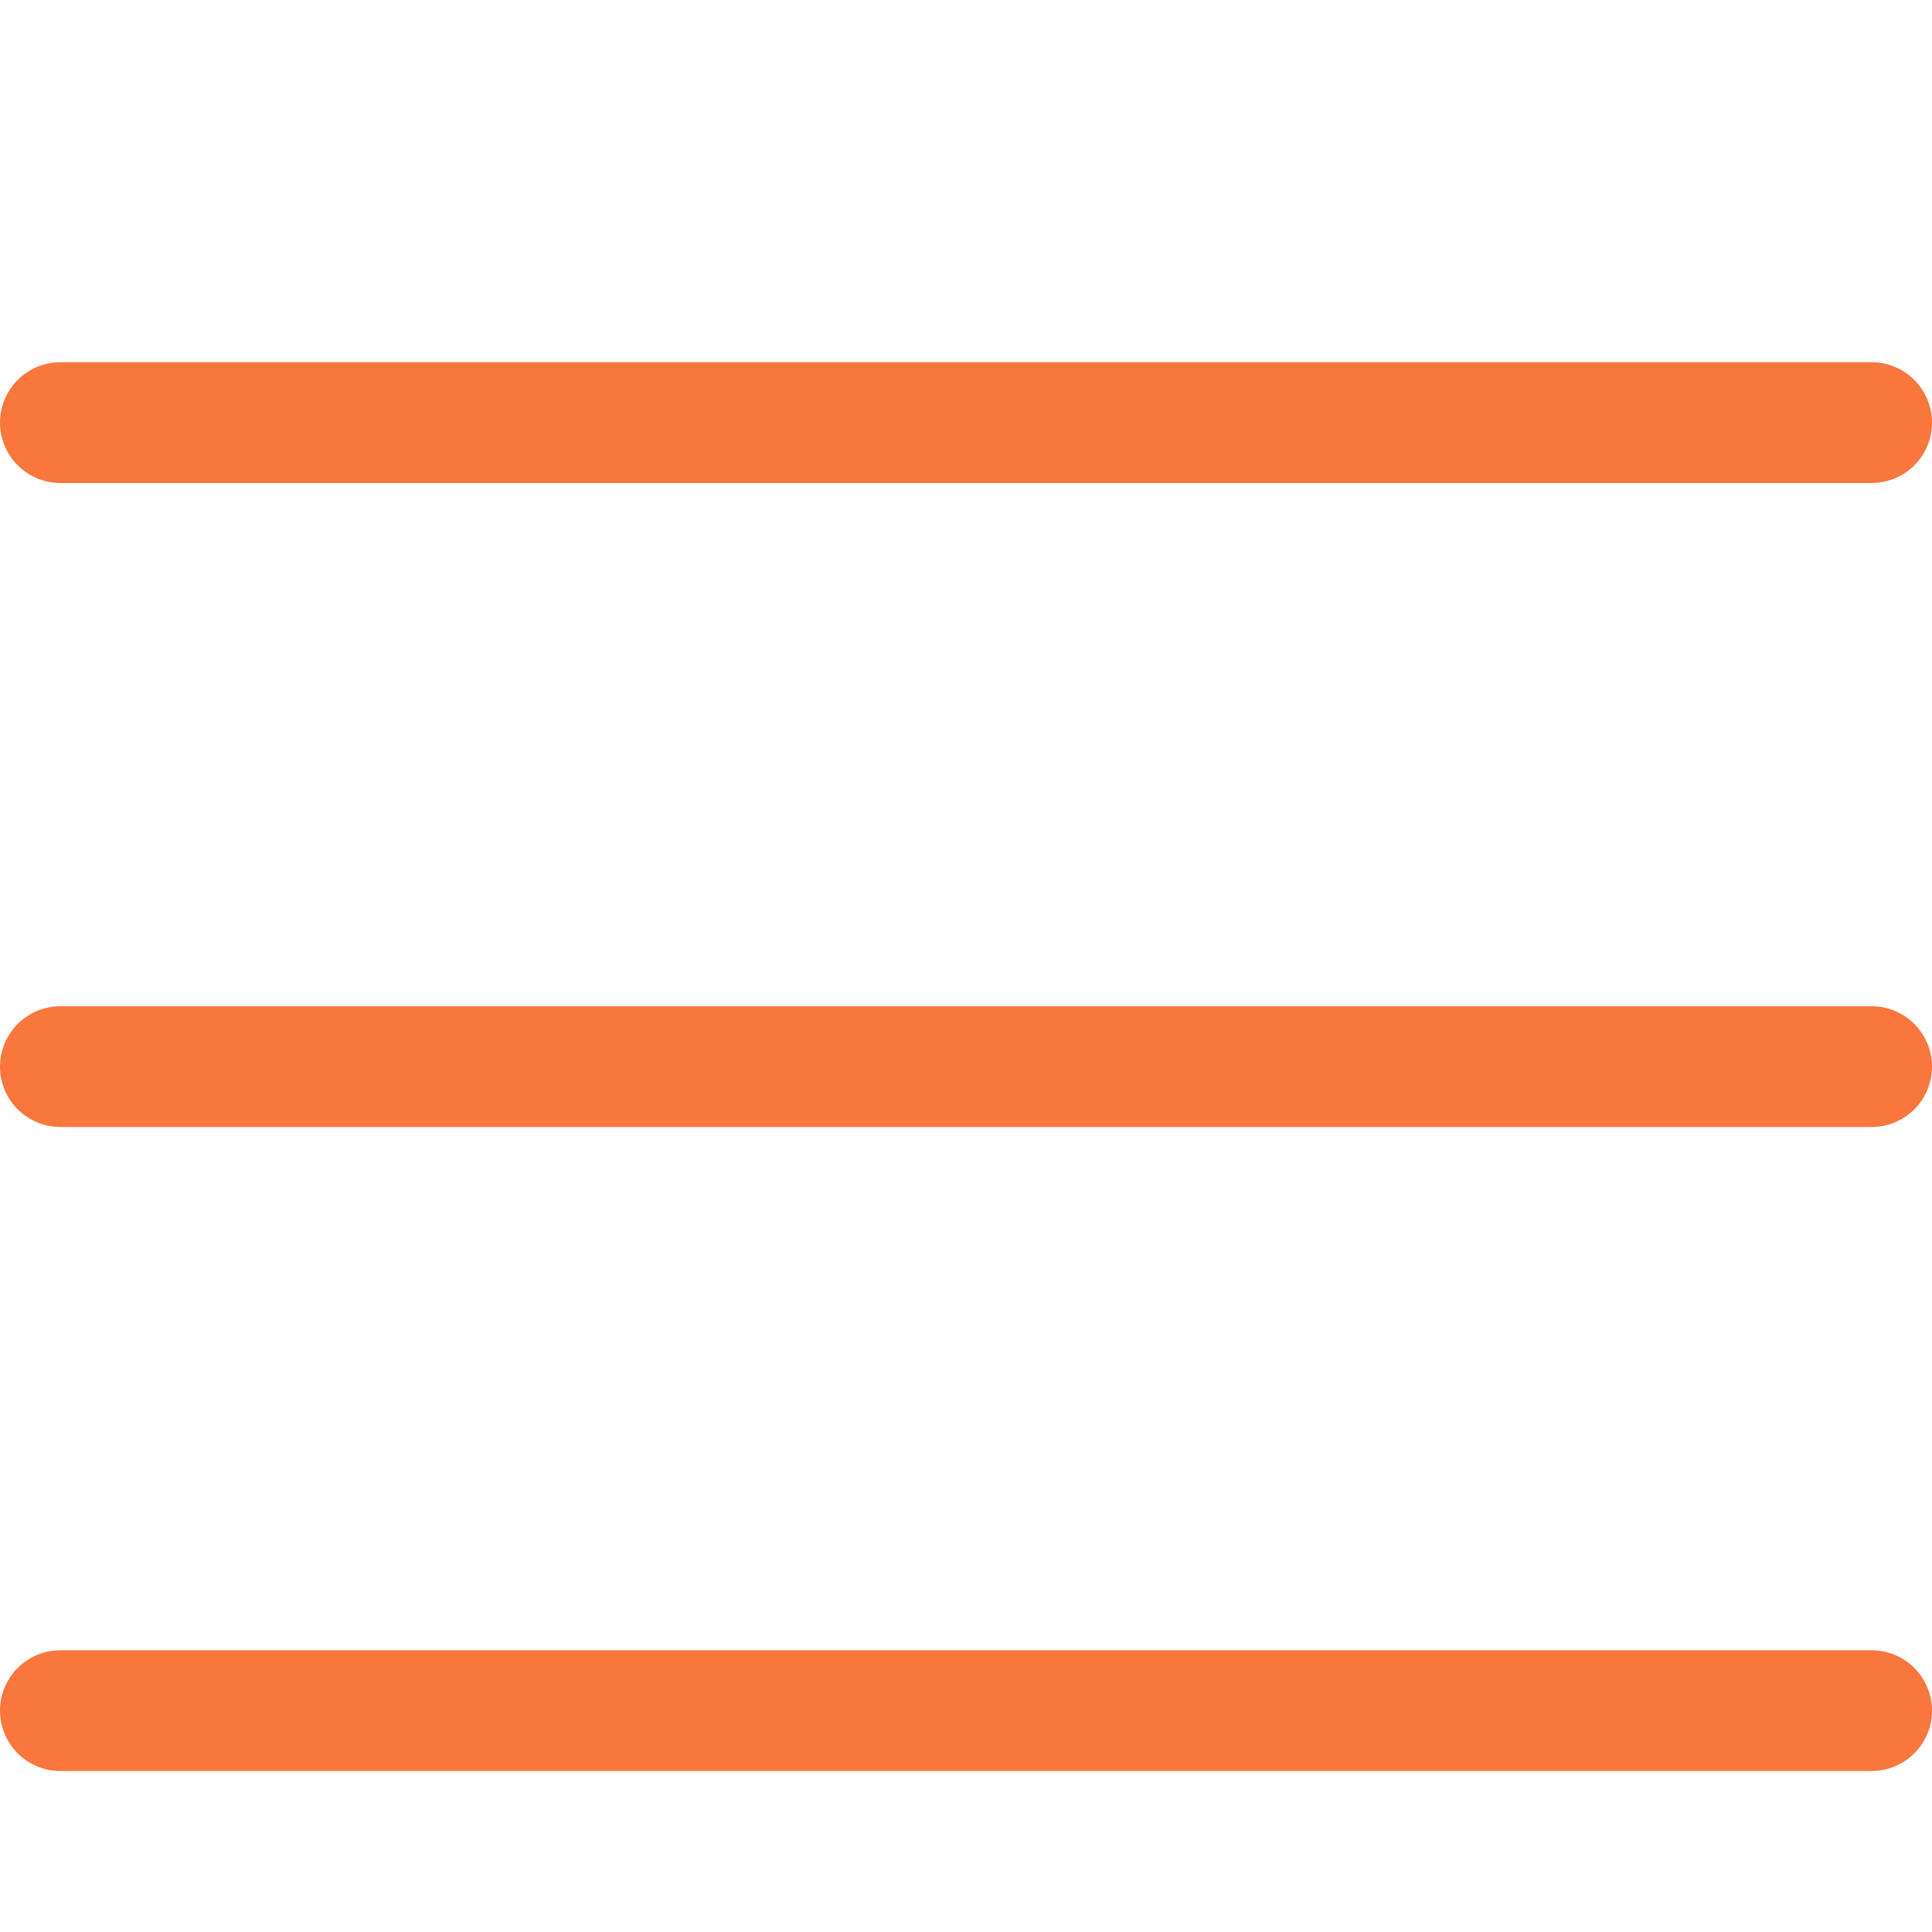
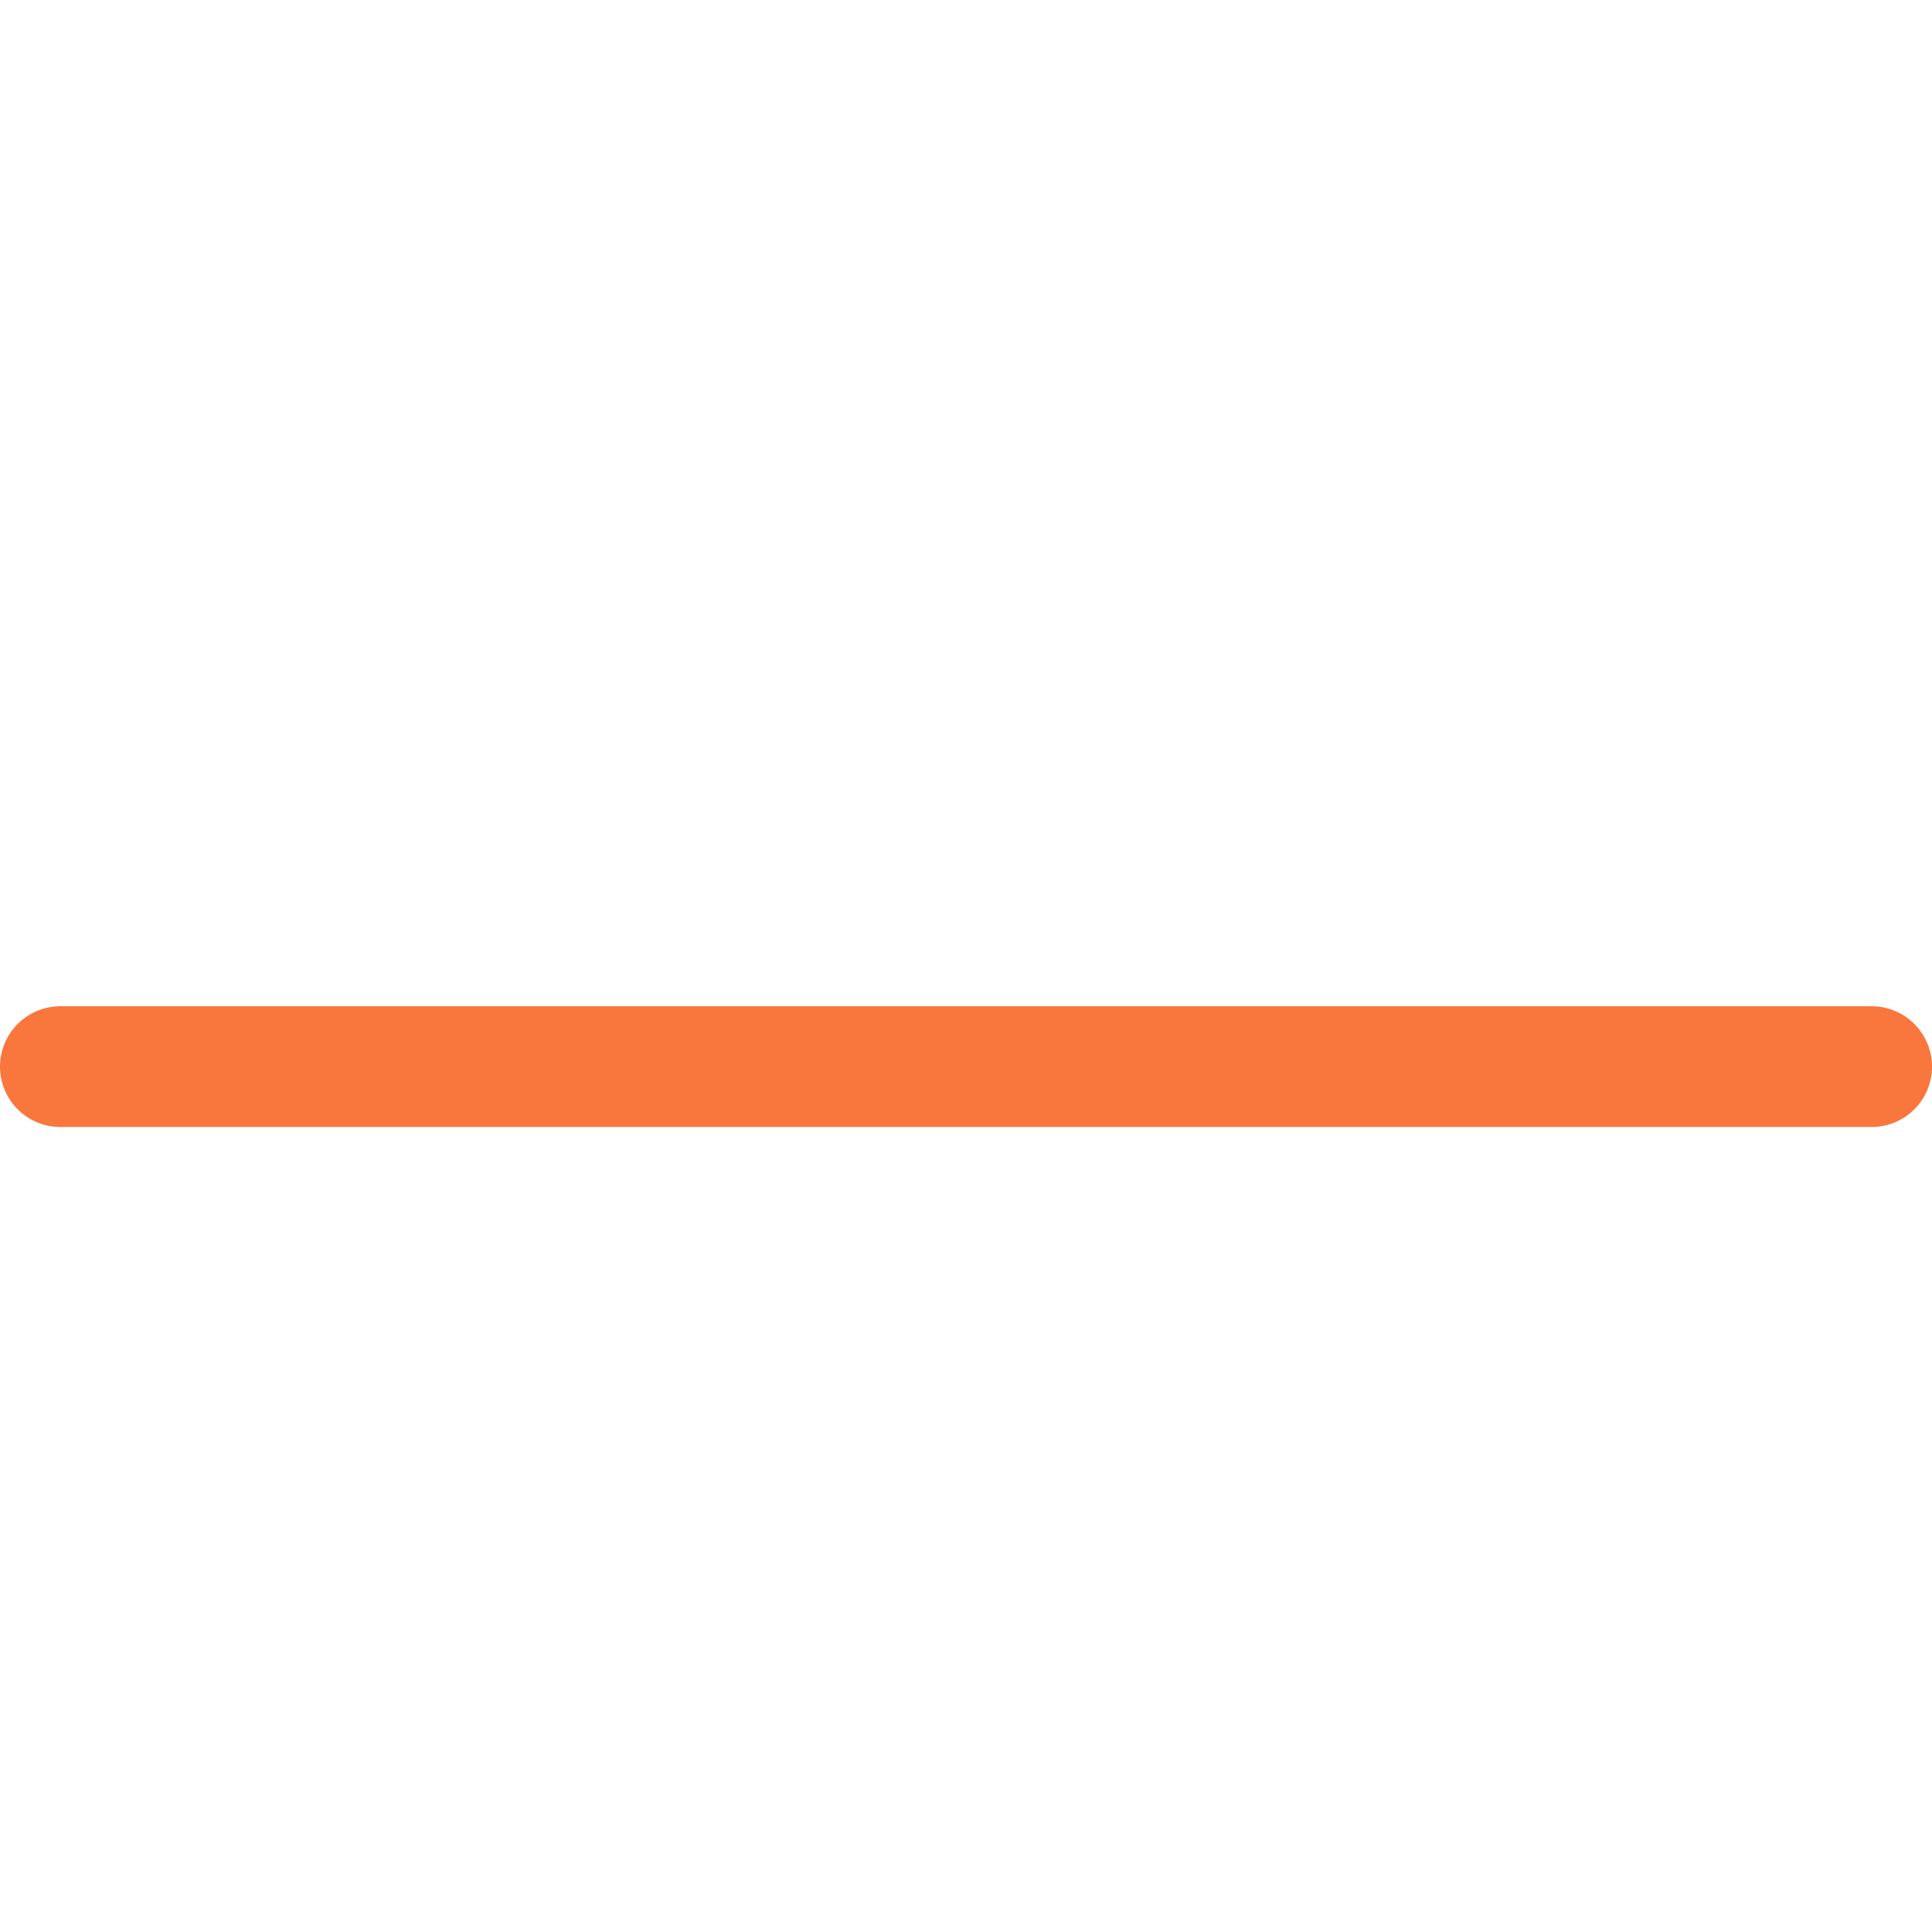
<svg xmlns="http://www.w3.org/2000/svg" width="24" height="24" viewBox="0 0 24 24" fill="none">
-   <line x1="0.75" y1="5.25" x2="23.25" y2="5.25" stroke="#F9763D" stroke-width="1.5" stroke-linecap="round" />
  <line x1="0.75" y1="13.25" x2="23.25" y2="13.25" stroke="#F9763D" stroke-width="1.5" stroke-linecap="round" />
-   <line x1="0.75" y1="21.25" x2="23.25" y2="21.25" stroke="#F9763D" stroke-width="1.5" stroke-linecap="round" />
</svg>